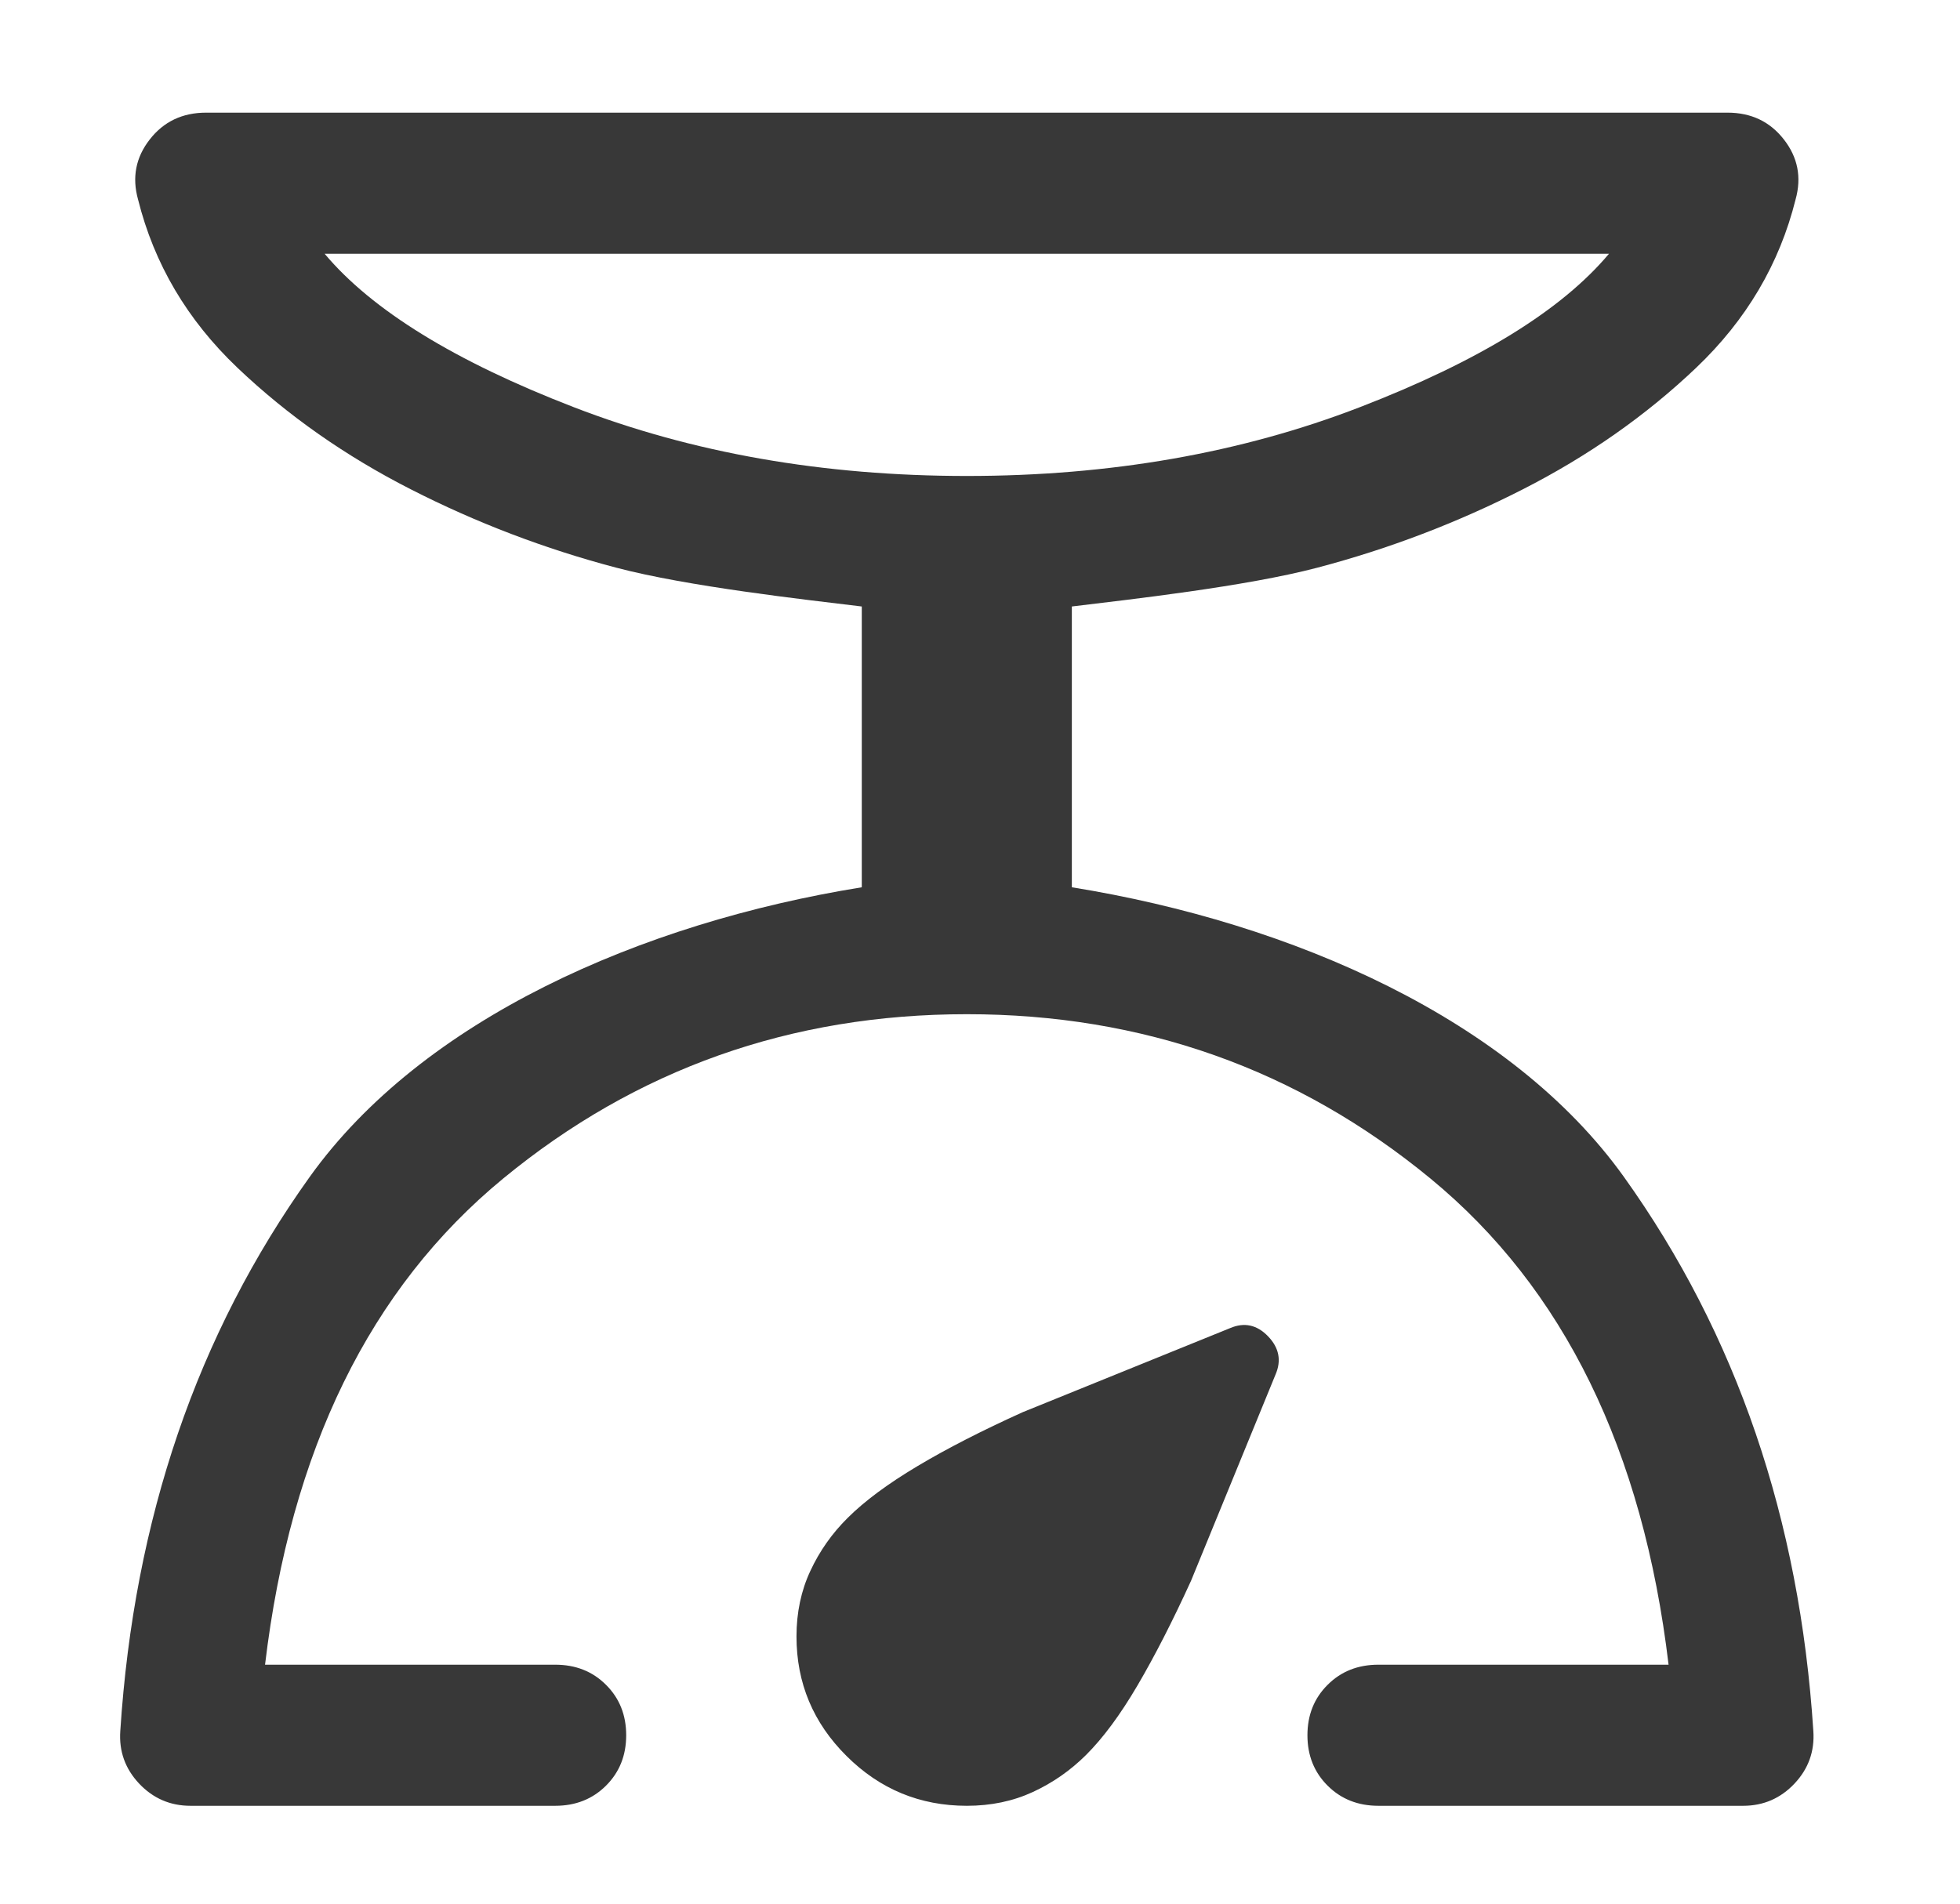
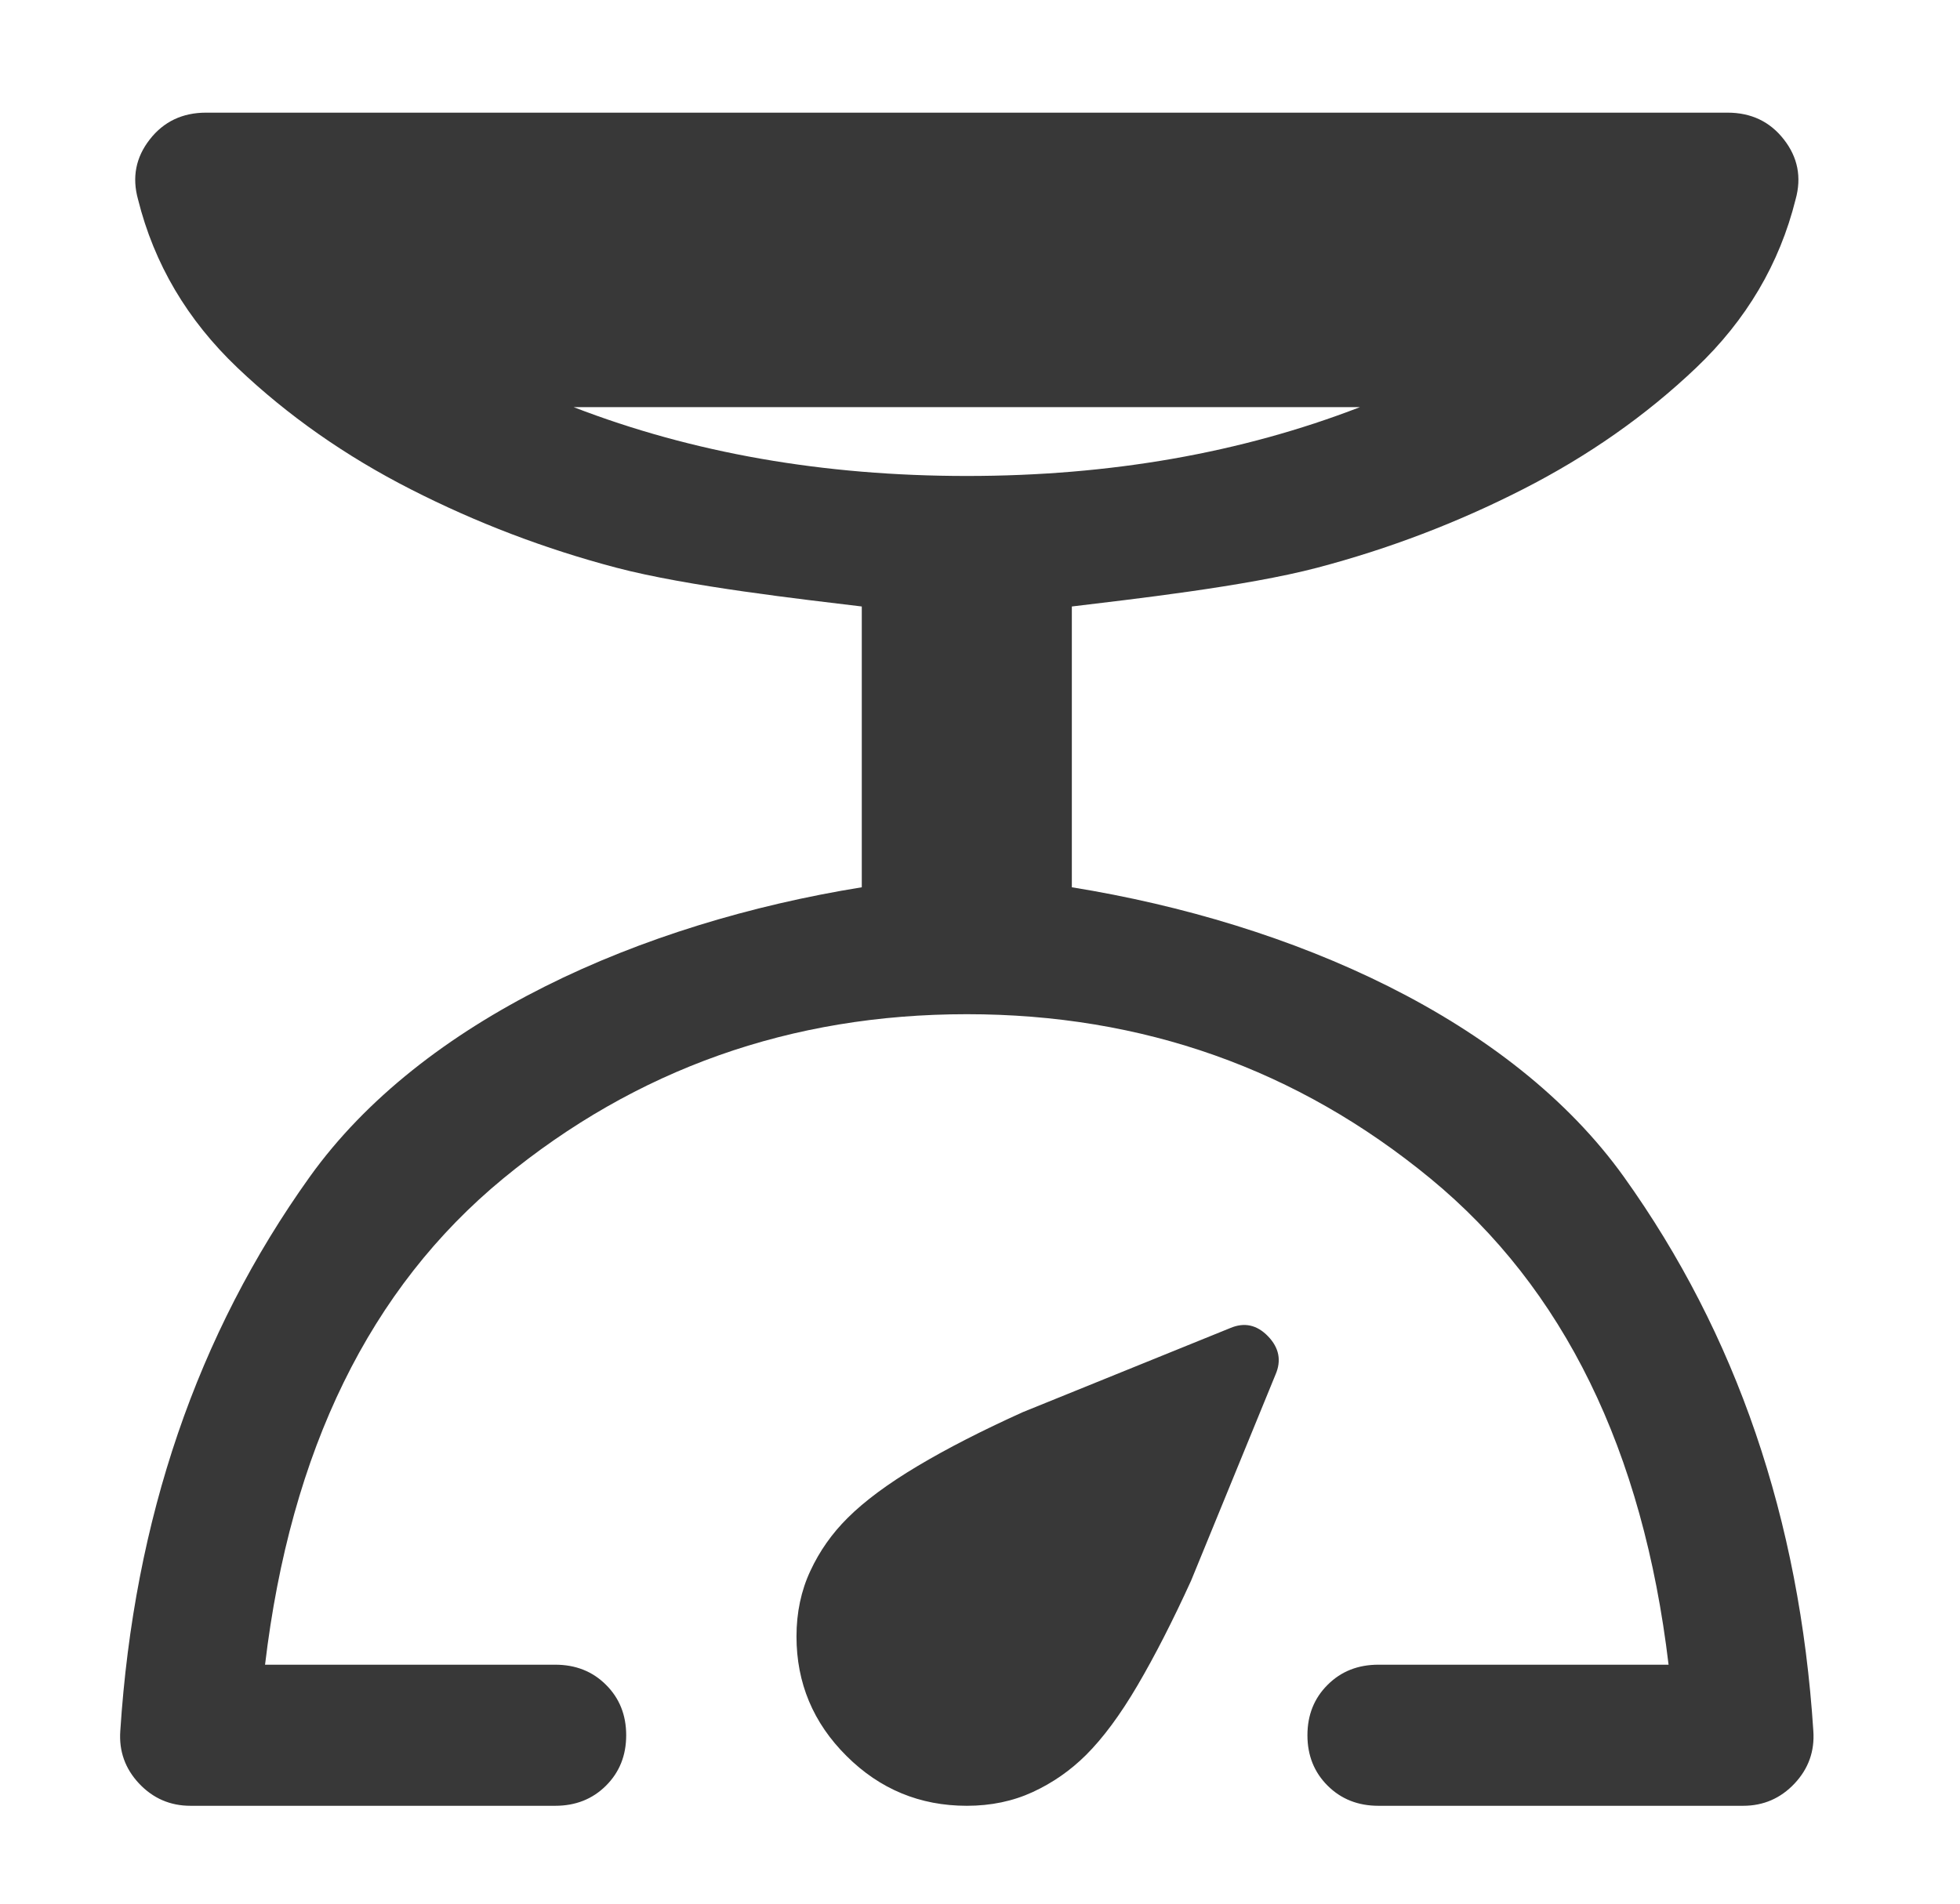
<svg xmlns="http://www.w3.org/2000/svg" width="35" height="34" viewBox="0 0 35 34" fill="none">
-   <path d="M9.915 32.252H3.402C3.039 32.252 2.733 32.119 2.484 31.855C2.235 31.59 2.123 31.277 2.148 30.916C2.393 27.128 3.521 23.829 5.531 21.019C7.542 18.209 11.436 16.485 15.389 15.847V10.832C14.35 10.706 12.281 10.475 11.005 10.139C9.73 9.803 8.507 9.337 7.337 8.74C6.167 8.144 5.134 7.419 4.239 6.567C3.343 5.714 2.752 4.712 2.465 3.562C2.355 3.167 2.425 2.81 2.674 2.491C2.923 2.171 3.259 2.012 3.681 2.012H30.848C31.27 2.012 31.606 2.171 31.855 2.491C32.104 2.81 32.174 3.167 32.064 3.562C31.777 4.712 31.186 5.714 30.29 6.567C29.395 7.419 28.362 8.144 27.192 8.74C26.022 9.337 24.799 9.803 23.524 10.139C22.248 10.475 20.179 10.706 19.14 10.832V15.847C23.093 16.485 26.987 18.209 28.998 21.019C31.008 23.829 32.136 27.128 32.381 30.916C32.406 31.277 32.294 31.59 32.045 31.855C31.796 32.119 31.49 32.252 31.127 32.252H24.614C24.25 32.252 23.948 32.132 23.708 31.893C23.467 31.653 23.347 31.353 23.347 30.992C23.347 30.631 23.467 30.33 23.708 30.091C23.948 29.851 24.25 29.732 24.614 29.732H29.796C29.34 25.901 27.923 23.008 25.545 21.05C23.167 19.093 20.407 18.114 17.265 18.114C14.122 18.114 11.362 19.093 8.984 21.05C6.606 23.008 5.189 25.901 4.733 29.732H9.915C10.279 29.732 10.581 29.851 10.821 30.091C11.062 30.33 11.182 30.631 11.182 30.992C11.182 31.353 11.062 31.653 10.821 31.893C10.581 32.132 10.279 32.252 9.915 32.252ZM17.265 8.501C19.824 8.501 22.164 8.091 24.284 7.272C26.405 6.453 27.887 5.54 28.732 4.532H5.797C6.642 5.54 8.125 6.453 10.245 7.272C12.365 8.091 14.705 8.501 17.265 8.501ZM17.265 32.252C16.428 32.252 15.712 31.956 15.117 31.363C14.521 30.771 14.223 30.059 14.223 29.228C14.223 28.799 14.306 28.409 14.471 28.056C14.635 27.703 14.857 27.388 15.136 27.111C15.44 26.808 15.856 26.5 16.384 26.185C16.912 25.87 17.539 25.549 18.265 25.221L21.965 23.721C22.219 23.612 22.445 23.661 22.643 23.866C22.842 24.072 22.886 24.301 22.776 24.553L21.269 28.232C20.939 28.955 20.62 29.578 20.312 30.103C20.004 30.628 19.697 31.042 19.393 31.345C19.114 31.622 18.798 31.842 18.443 32.006C18.088 32.17 17.695 32.252 17.265 32.252Z" fill="#383838" />
+   <path d="M9.915 32.252H3.402C3.039 32.252 2.733 32.119 2.484 31.855C2.235 31.59 2.123 31.277 2.148 30.916C2.393 27.128 3.521 23.829 5.531 21.019C7.542 18.209 11.436 16.485 15.389 15.847V10.832C14.35 10.706 12.281 10.475 11.005 10.139C9.73 9.803 8.507 9.337 7.337 8.74C6.167 8.144 5.134 7.419 4.239 6.567C3.343 5.714 2.752 4.712 2.465 3.562C2.355 3.167 2.425 2.81 2.674 2.491C2.923 2.171 3.259 2.012 3.681 2.012H30.848C31.27 2.012 31.606 2.171 31.855 2.491C32.104 2.81 32.174 3.167 32.064 3.562C31.777 4.712 31.186 5.714 30.29 6.567C29.395 7.419 28.362 8.144 27.192 8.74C26.022 9.337 24.799 9.803 23.524 10.139C22.248 10.475 20.179 10.706 19.14 10.832V15.847C23.093 16.485 26.987 18.209 28.998 21.019C31.008 23.829 32.136 27.128 32.381 30.916C32.406 31.277 32.294 31.59 32.045 31.855C31.796 32.119 31.49 32.252 31.127 32.252H24.614C24.25 32.252 23.948 32.132 23.708 31.893C23.467 31.653 23.347 31.353 23.347 30.992C23.347 30.631 23.467 30.33 23.708 30.091C23.948 29.851 24.25 29.732 24.614 29.732H29.796C29.34 25.901 27.923 23.008 25.545 21.05C23.167 19.093 20.407 18.114 17.265 18.114C14.122 18.114 11.362 19.093 8.984 21.05C6.606 23.008 5.189 25.901 4.733 29.732H9.915C10.279 29.732 10.581 29.851 10.821 30.091C11.062 30.33 11.182 30.631 11.182 30.992C11.182 31.353 11.062 31.653 10.821 31.893C10.581 32.132 10.279 32.252 9.915 32.252ZM17.265 8.501C19.824 8.501 22.164 8.091 24.284 7.272H5.797C6.642 5.54 8.125 6.453 10.245 7.272C12.365 8.091 14.705 8.501 17.265 8.501ZM17.265 32.252C16.428 32.252 15.712 31.956 15.117 31.363C14.521 30.771 14.223 30.059 14.223 29.228C14.223 28.799 14.306 28.409 14.471 28.056C14.635 27.703 14.857 27.388 15.136 27.111C15.44 26.808 15.856 26.5 16.384 26.185C16.912 25.87 17.539 25.549 18.265 25.221L21.965 23.721C22.219 23.612 22.445 23.661 22.643 23.866C22.842 24.072 22.886 24.301 22.776 24.553L21.269 28.232C20.939 28.955 20.62 29.578 20.312 30.103C20.004 30.628 19.697 31.042 19.393 31.345C19.114 31.622 18.798 31.842 18.443 32.006C18.088 32.17 17.695 32.252 17.265 32.252Z" fill="#383838" />
</svg>